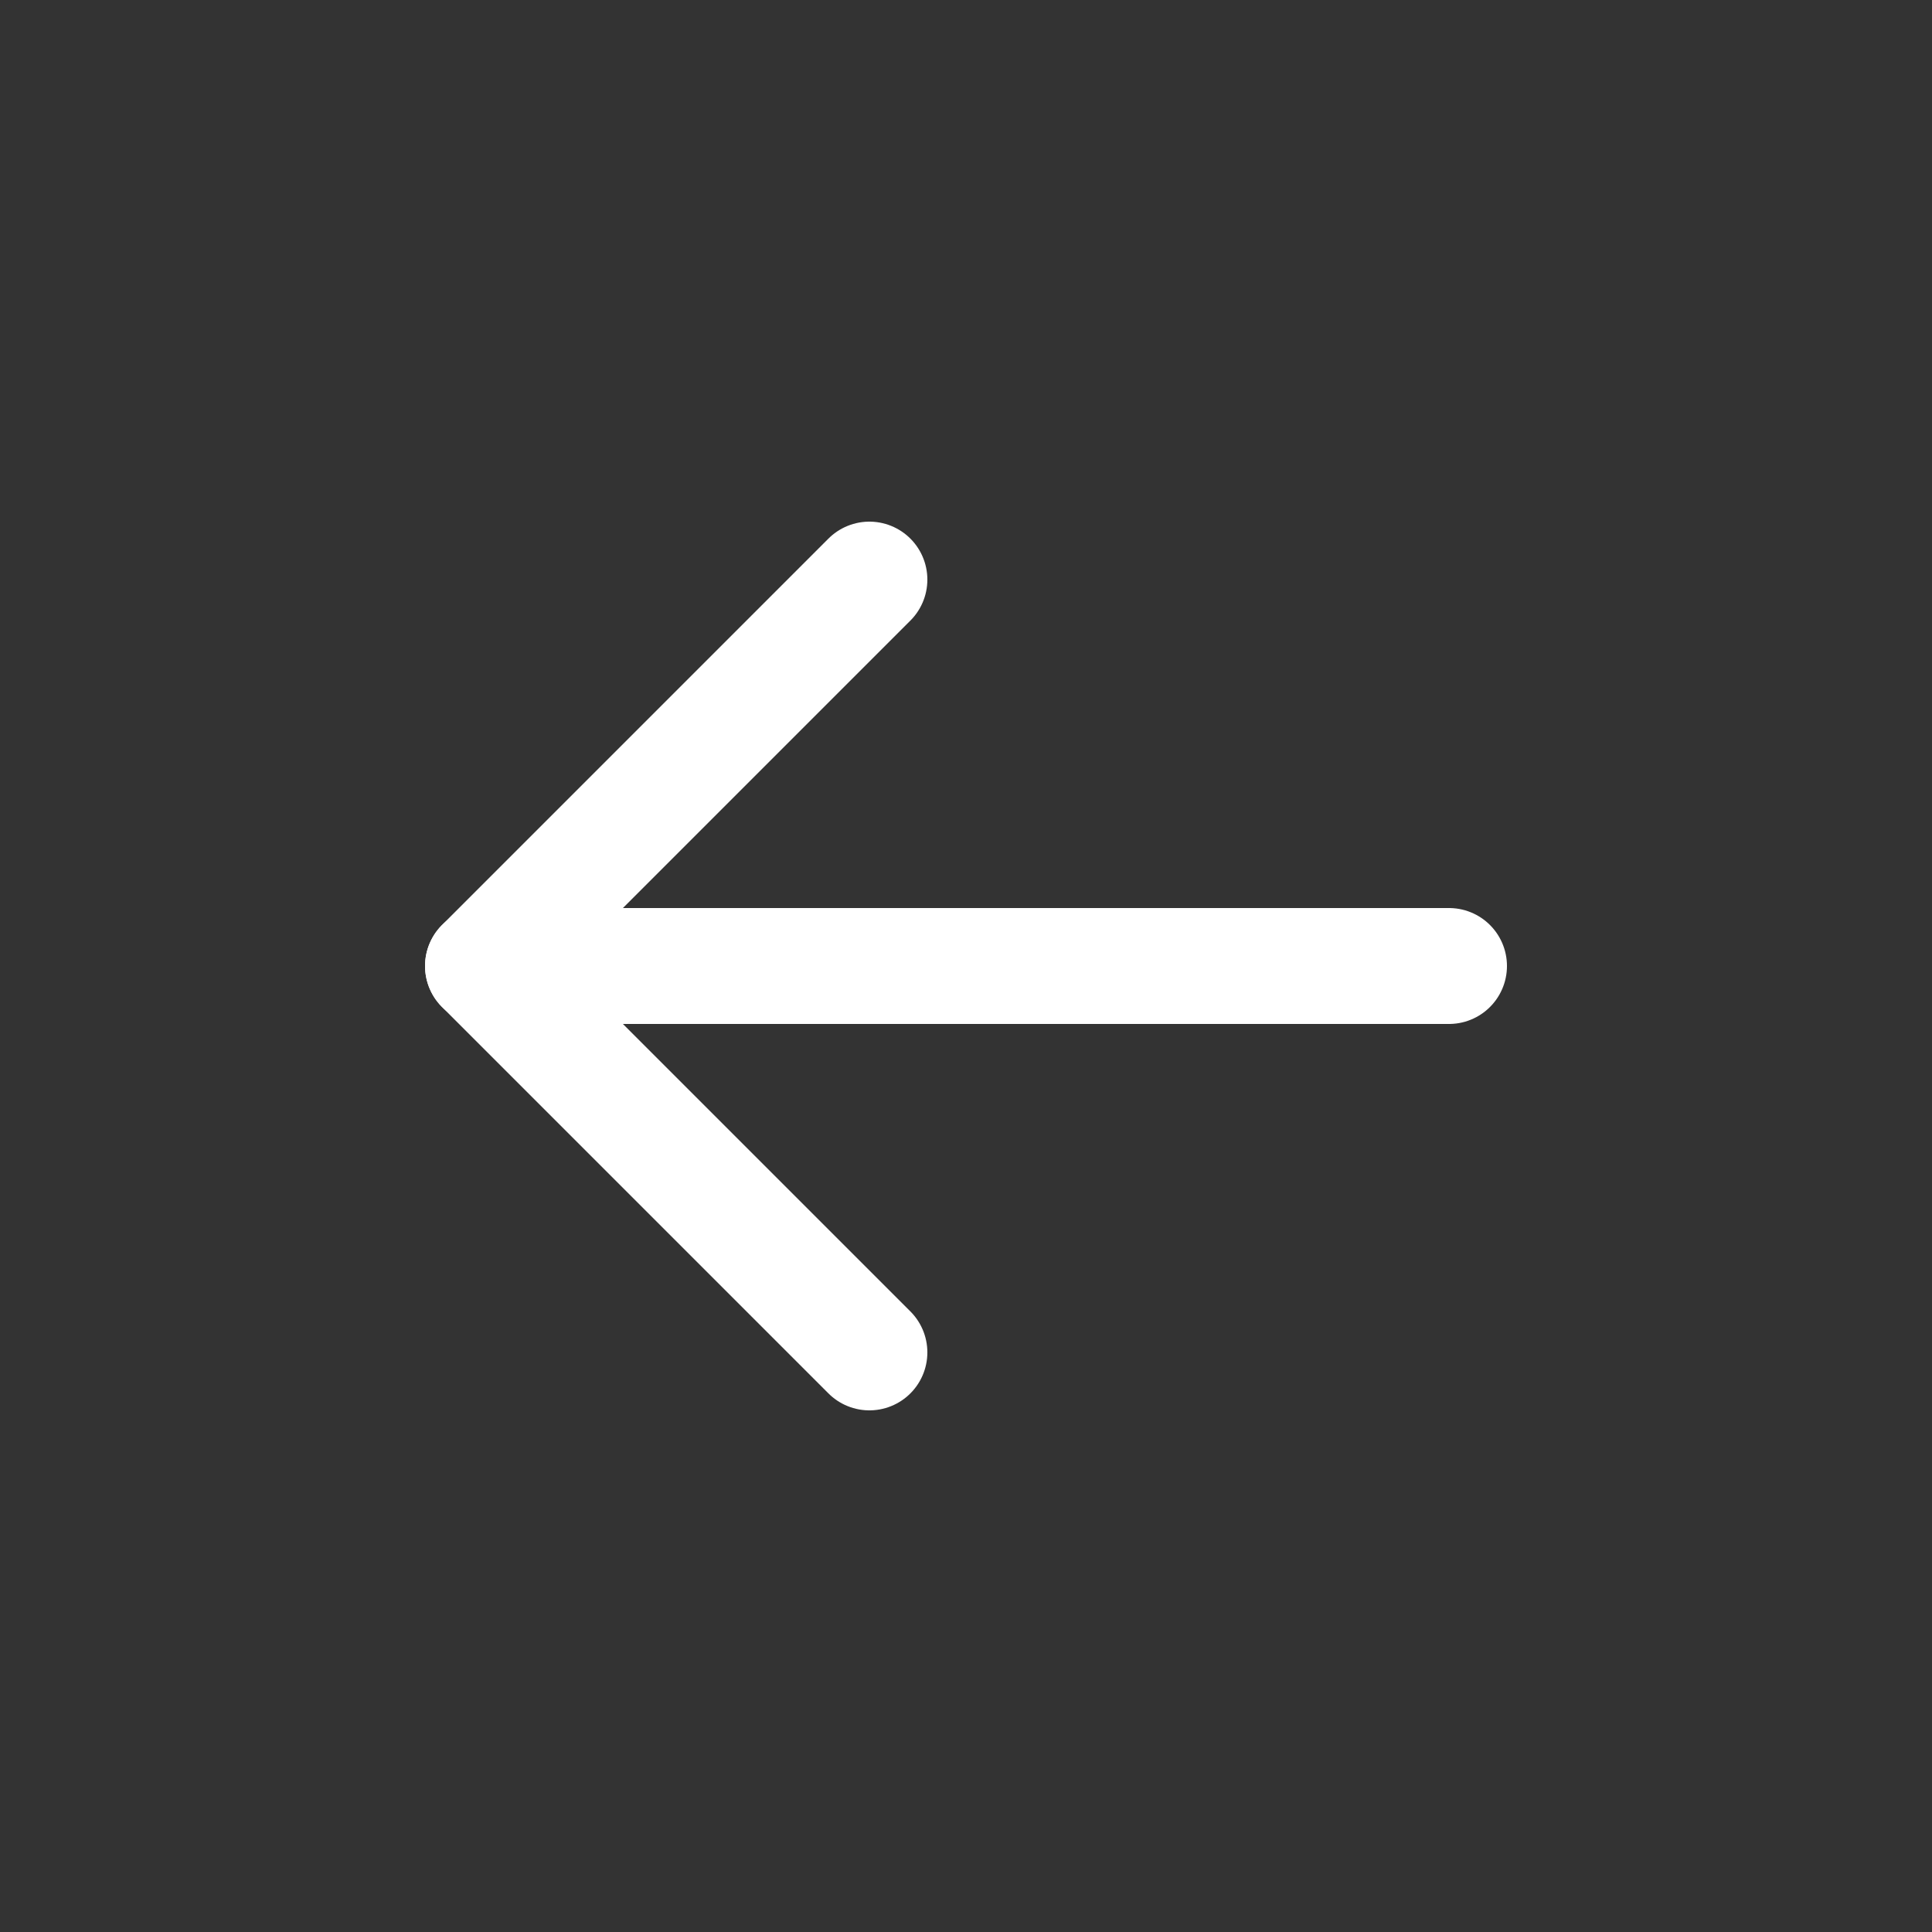
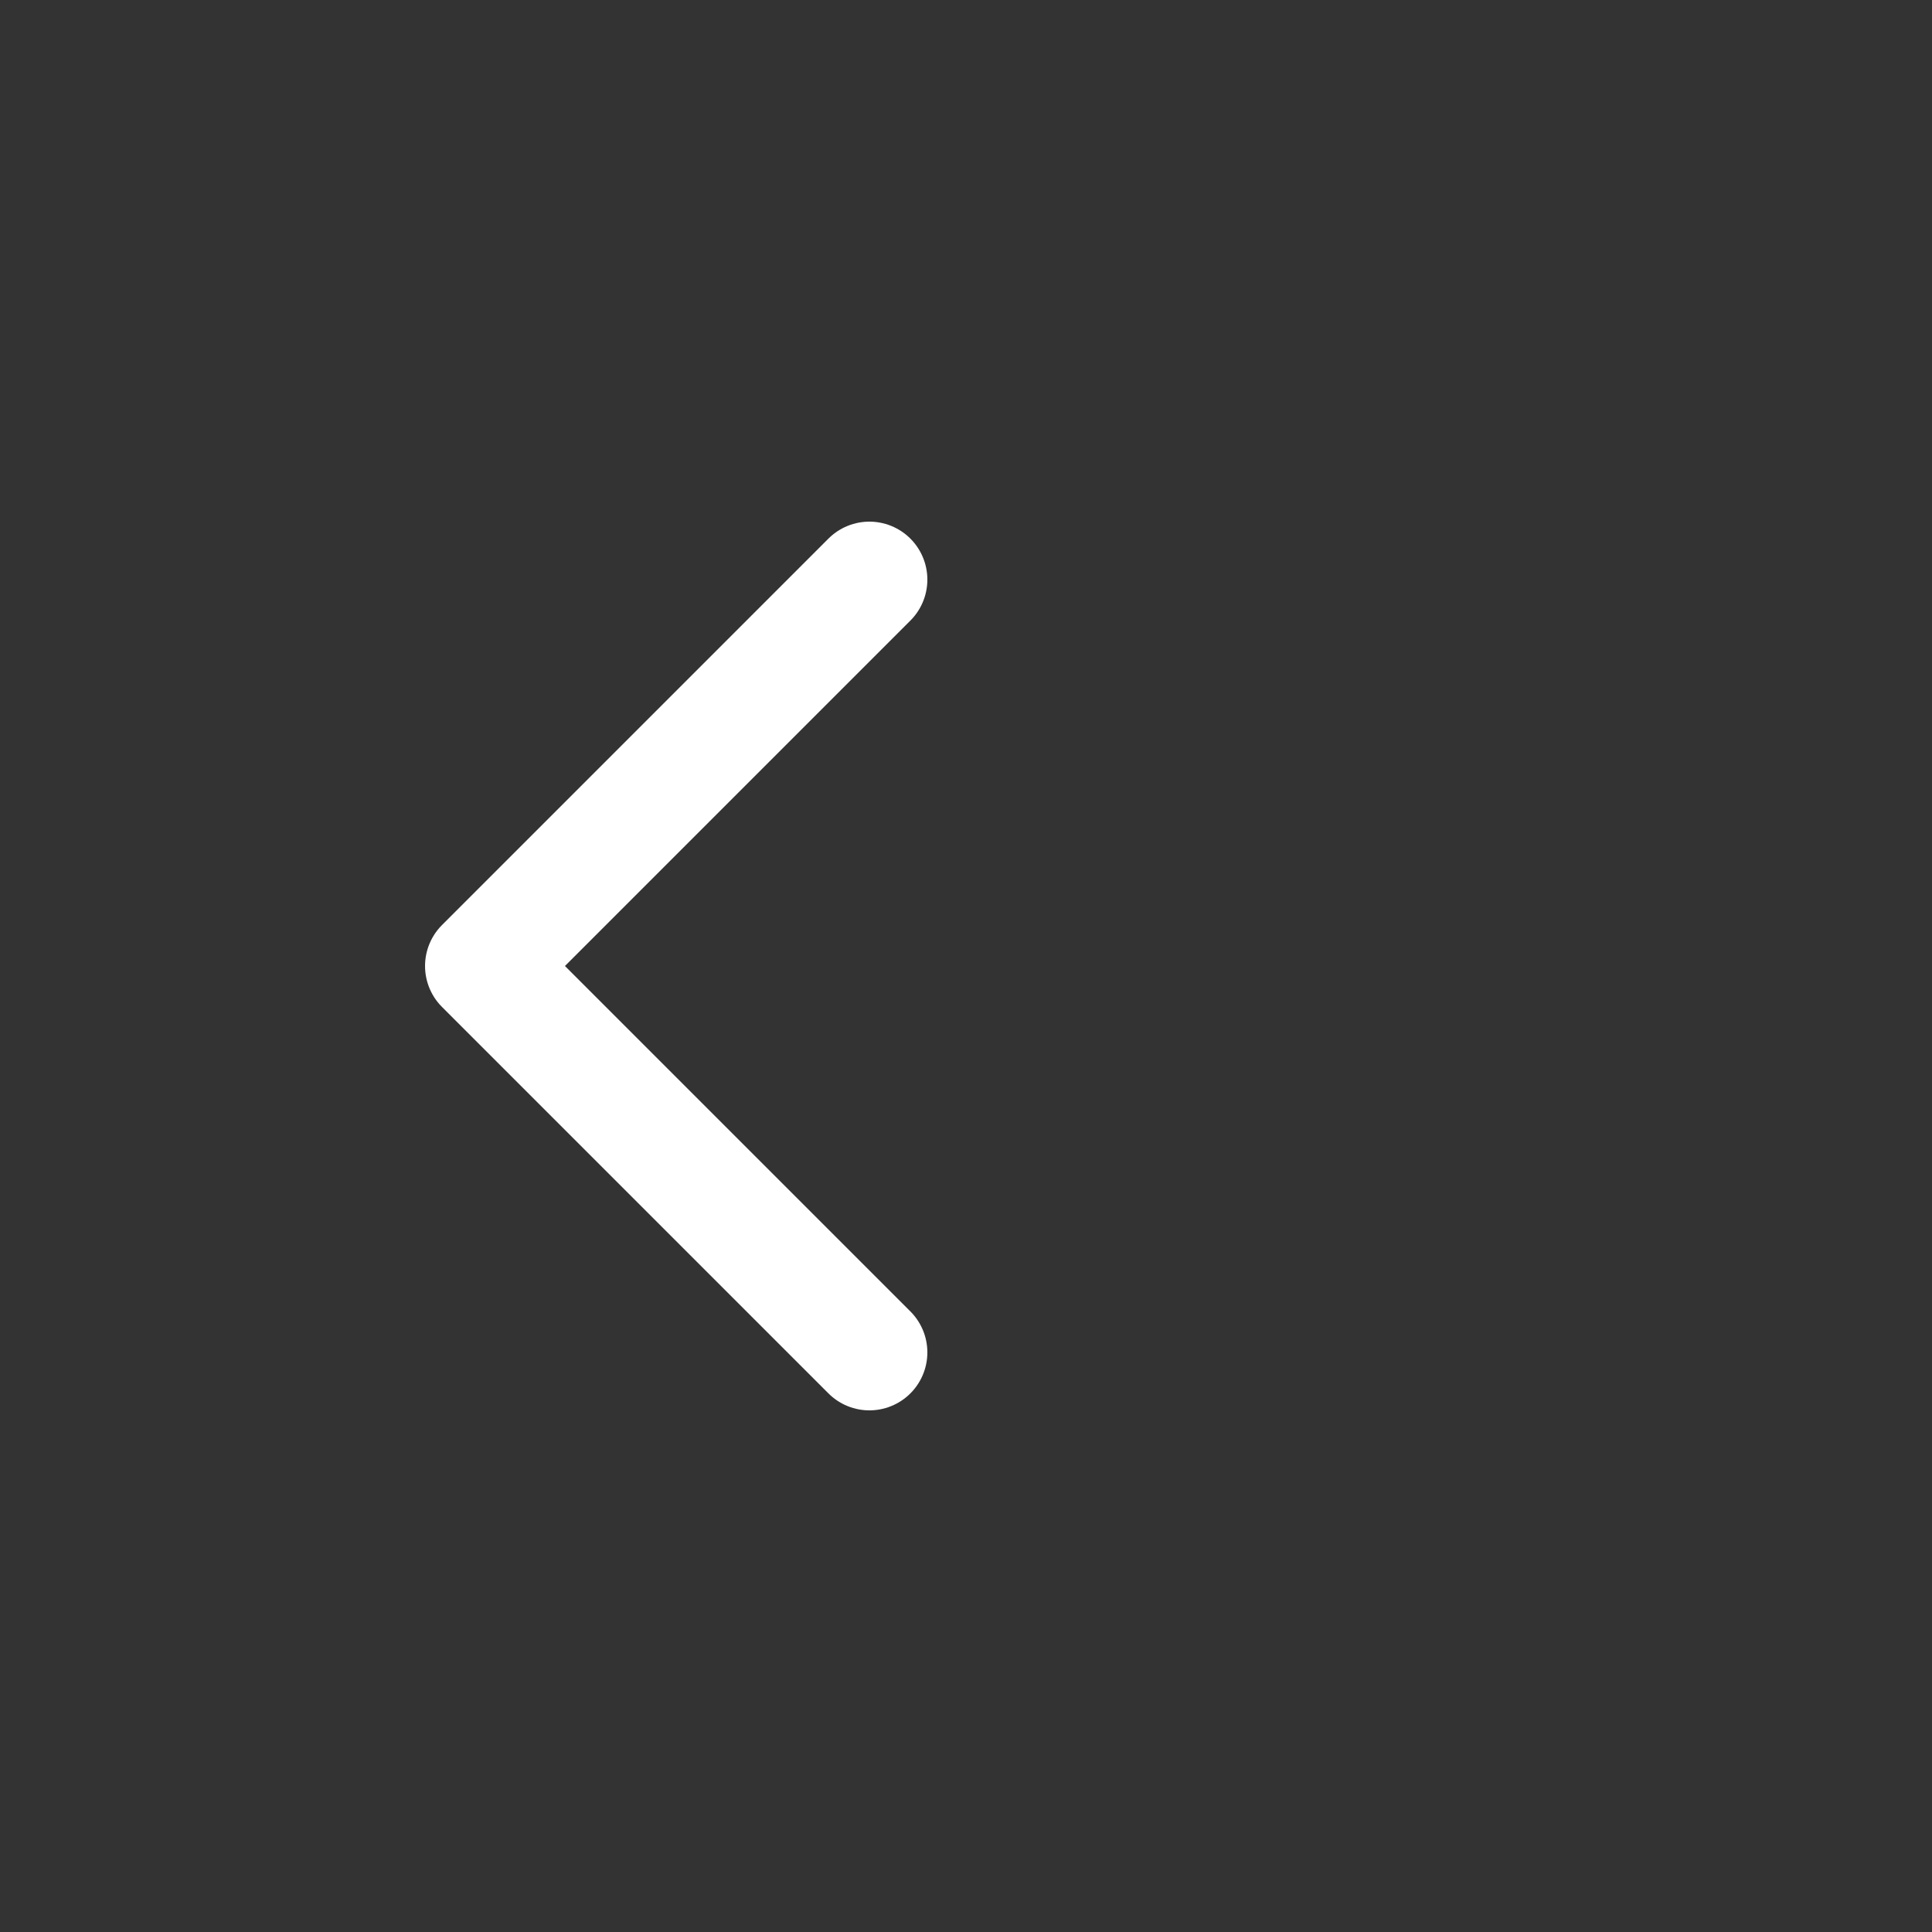
<svg xmlns="http://www.w3.org/2000/svg" width="20" height="20" viewBox="0 0 20 20" fill="none">
  <rect x="0" y="0" width="20" height="20" fill="#333333" stroke="none" />
-   <path d="M15 10L5 10" stroke="white" stroke-width="1.2" stroke-linecap="round" stroke-linejoin="round" />
  <path d="M9 14L5 10L9 6" stroke="white" stroke-width="1.2" stroke-linecap="round" stroke-linejoin="round" />
</svg>